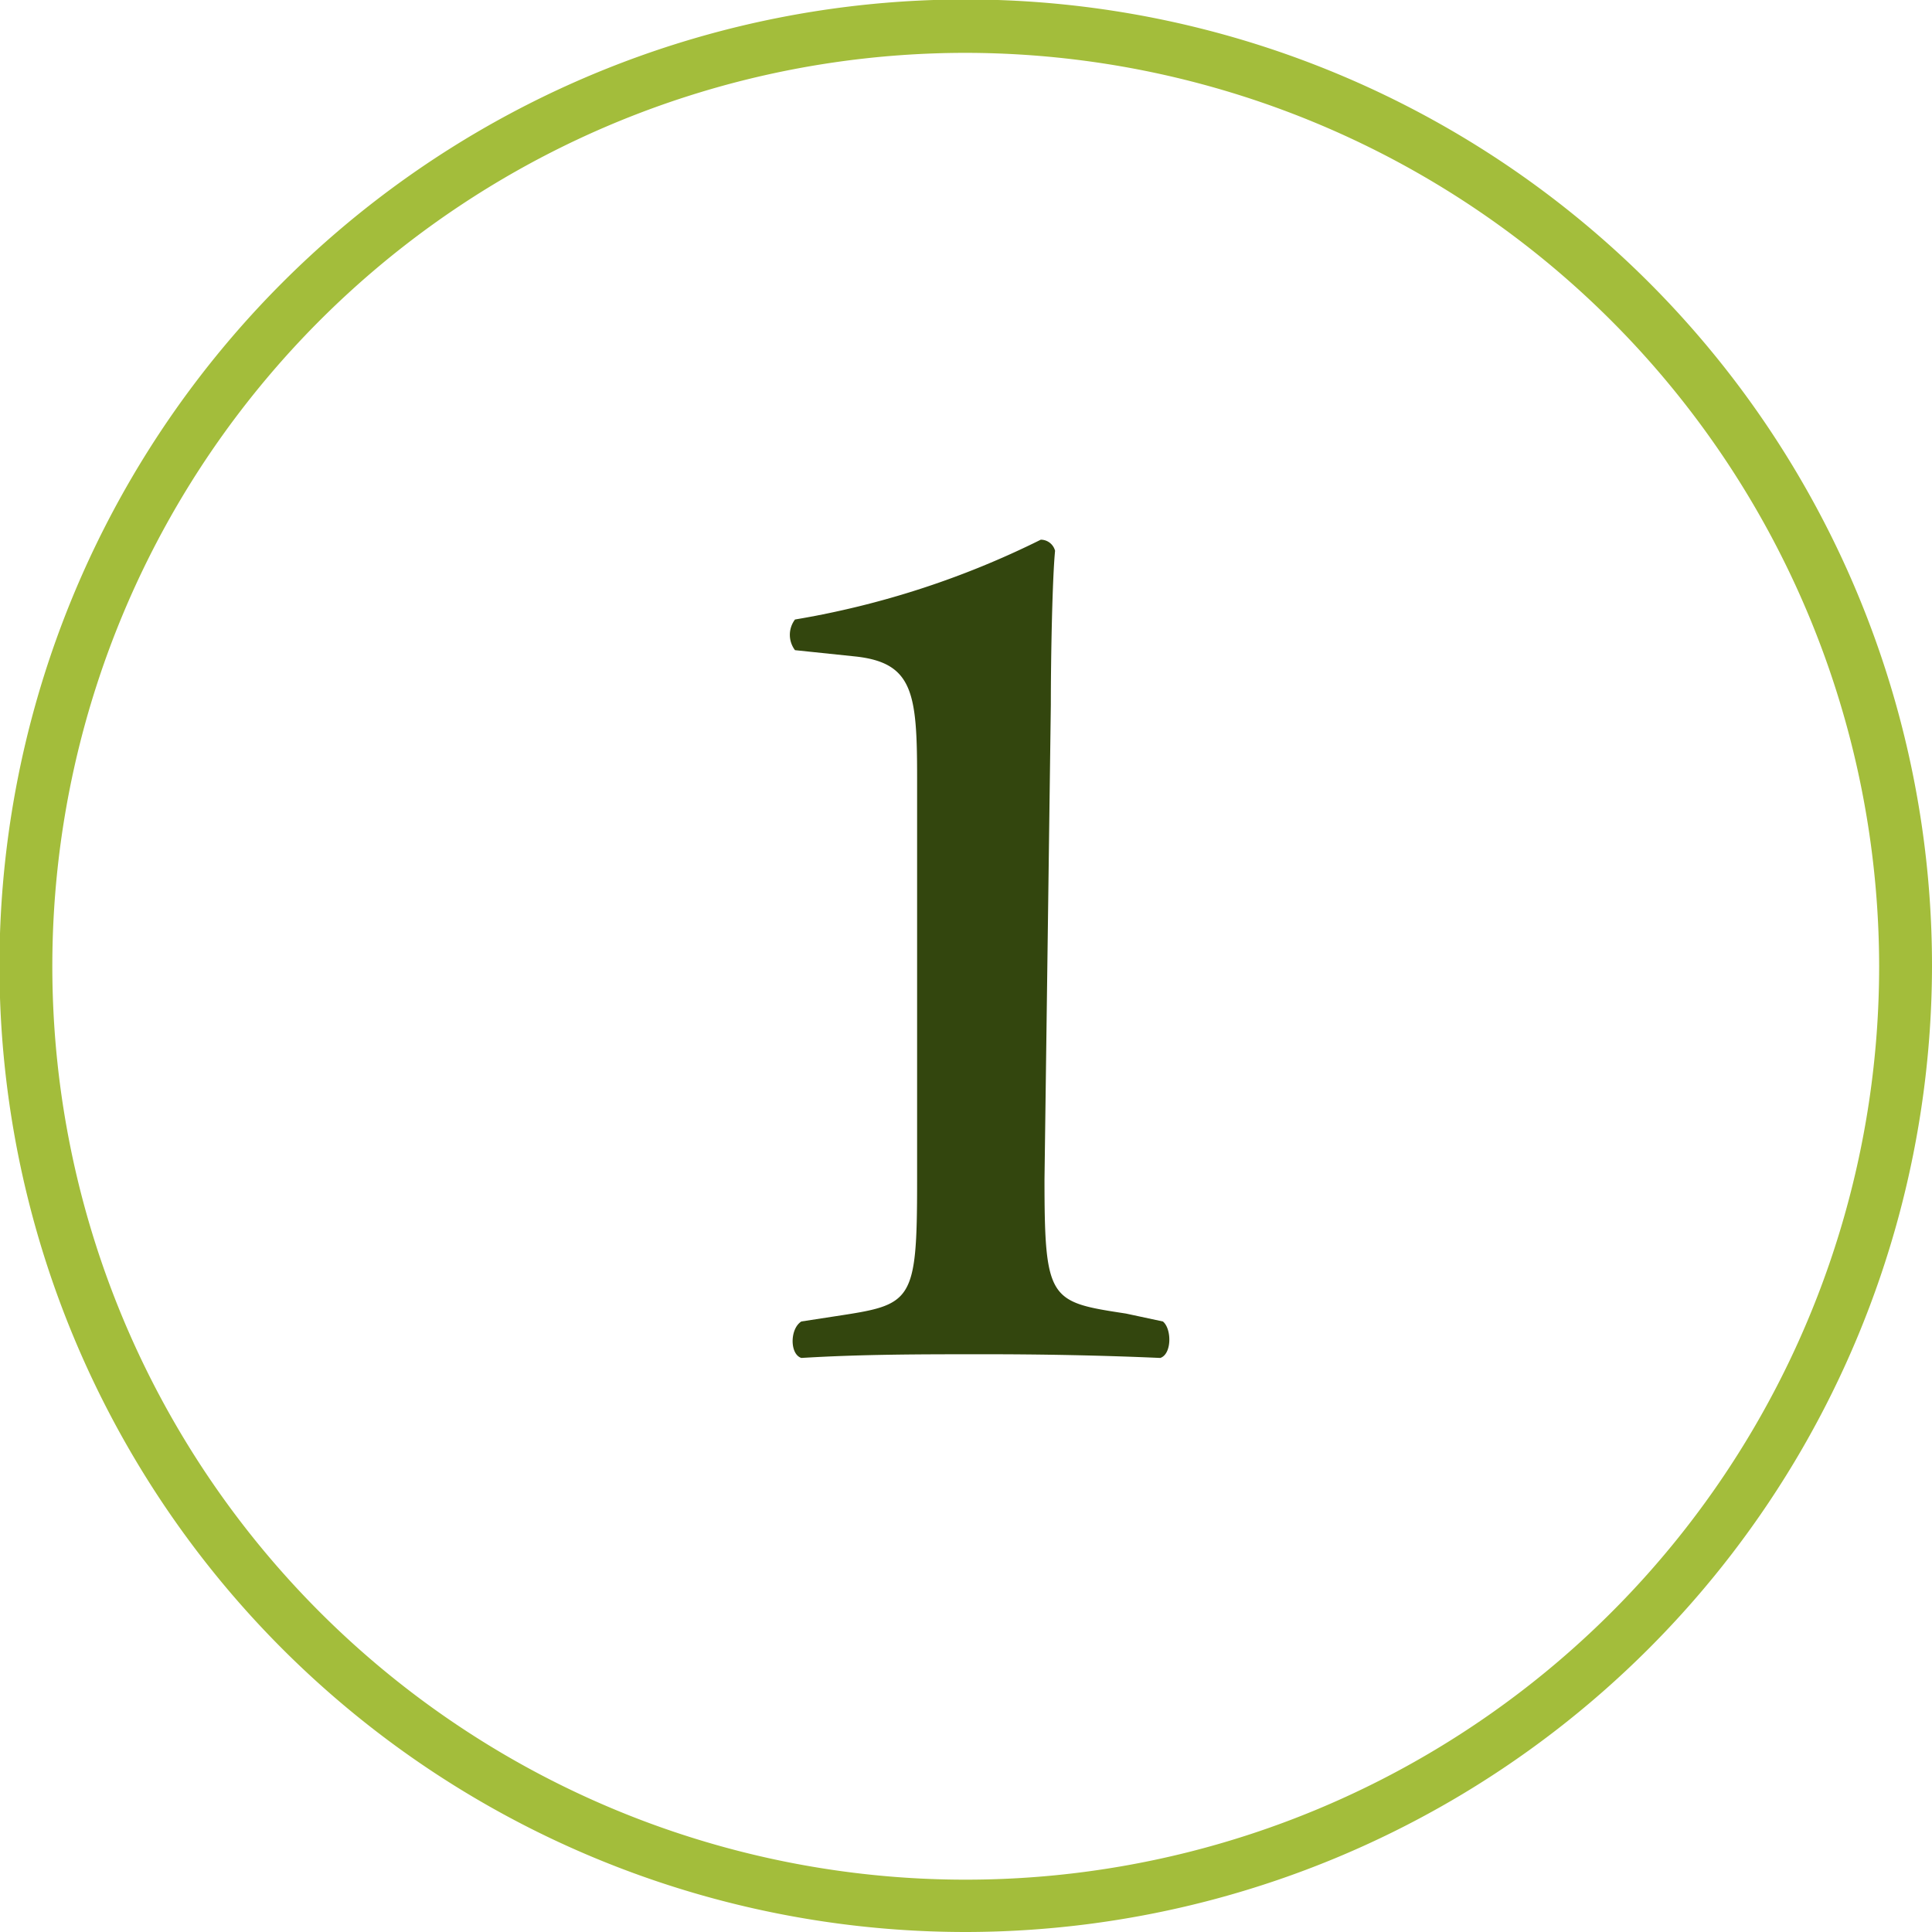
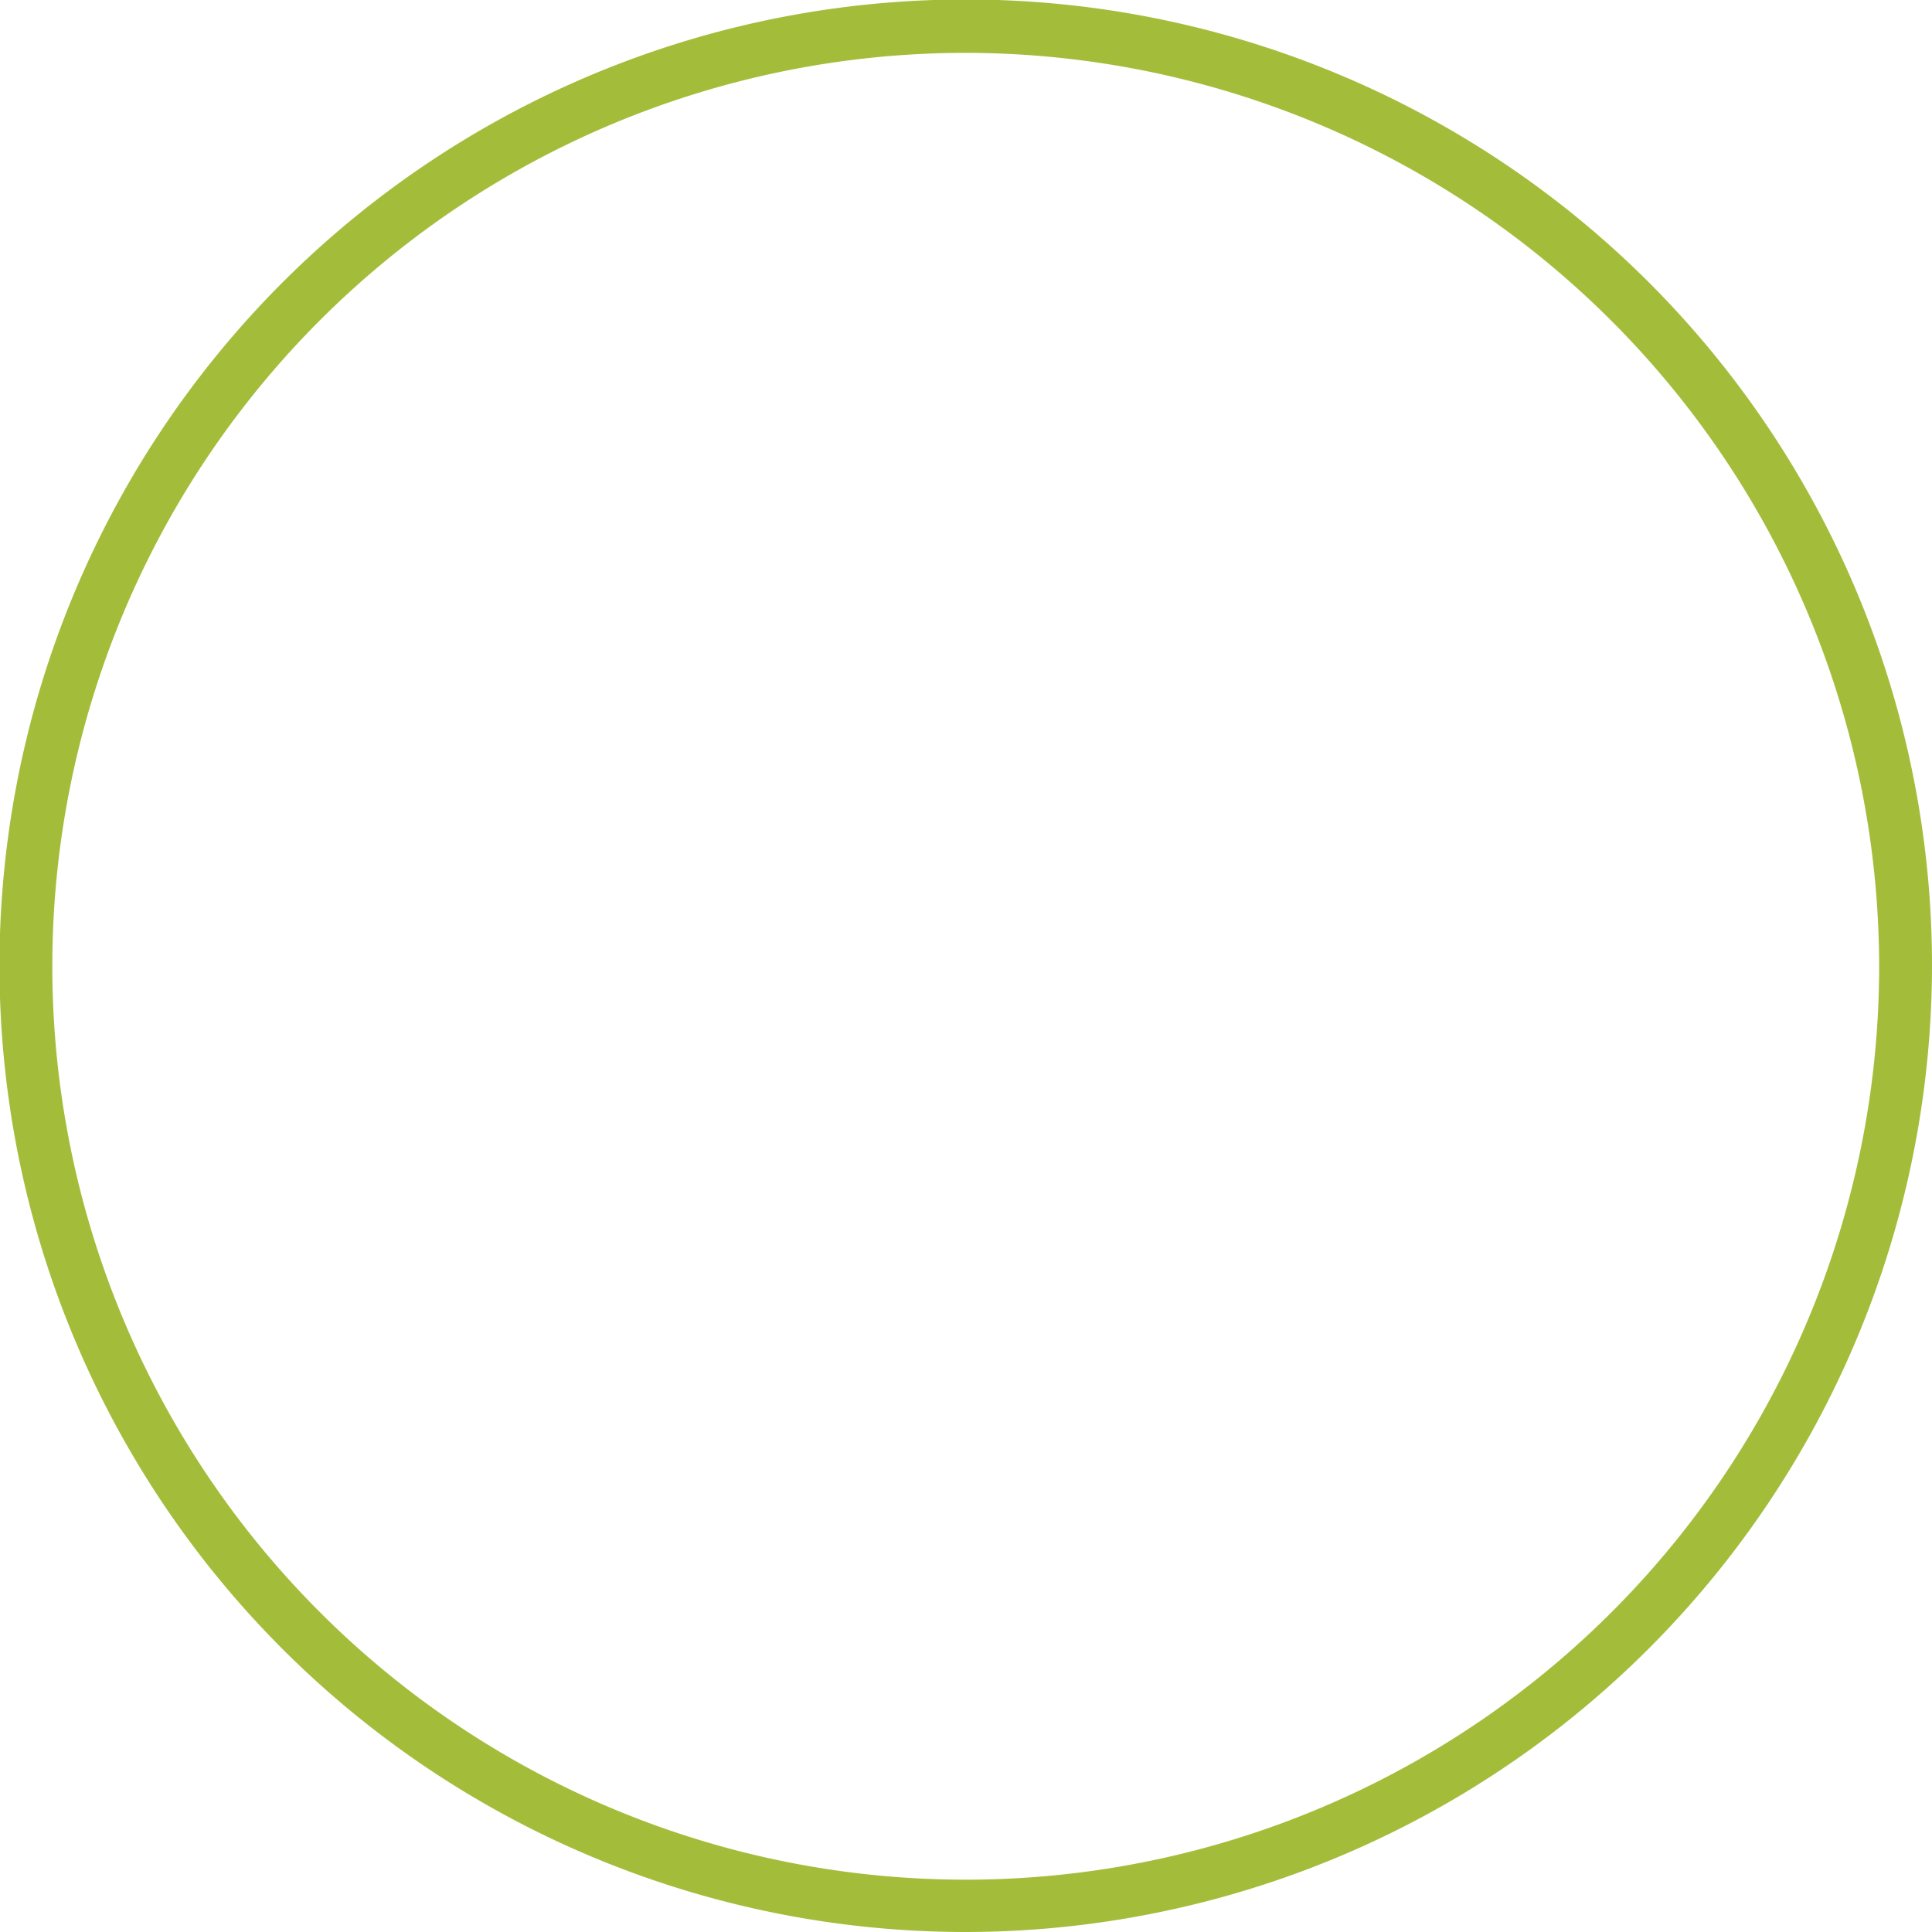
<svg xmlns="http://www.w3.org/2000/svg" viewBox="0 0 36.55 36.55">
  <defs>
    <style>.cls-1{fill:#a3bd3b;}.cls-2{fill:#33460e;}</style>
  </defs>
  <g id="Layer_2" data-name="Layer 2">
    <g id="Layer_3" data-name="Layer 3">
      <path class="cls-1" d="M18.28,36.55A18.28,18.28,0,1,1,36.55,18.28,18.3,18.3,0,0,1,18.28,36.55ZM18.28,1A17.28,17.28,0,1,0,35.55,18.28,17.3,17.3,0,0,0,18.28,1Z" />
-       <path class="cls-2" d="M19.76,22.31c0,2.3.1,2.32,1.54,2.54L22,25c.17.14.17.62-.05.69-1.13-.05-2.26-.07-3.31-.07-1.23,0-2.33,0-3.48.07-.22-.07-.22-.55,0-.69l.65-.1c1.44-.22,1.54-.24,1.54-2.54V14.7c0-1.59-.08-2.16-1.16-2.28l-1.15-.12a.48.48,0,0,1,0-.58,16.59,16.59,0,0,0,4.65-1.51.28.28,0,0,1,.27.21c-.05.51-.08,1.95-.08,2.91Z" />
    </g>
  </g>
</svg>